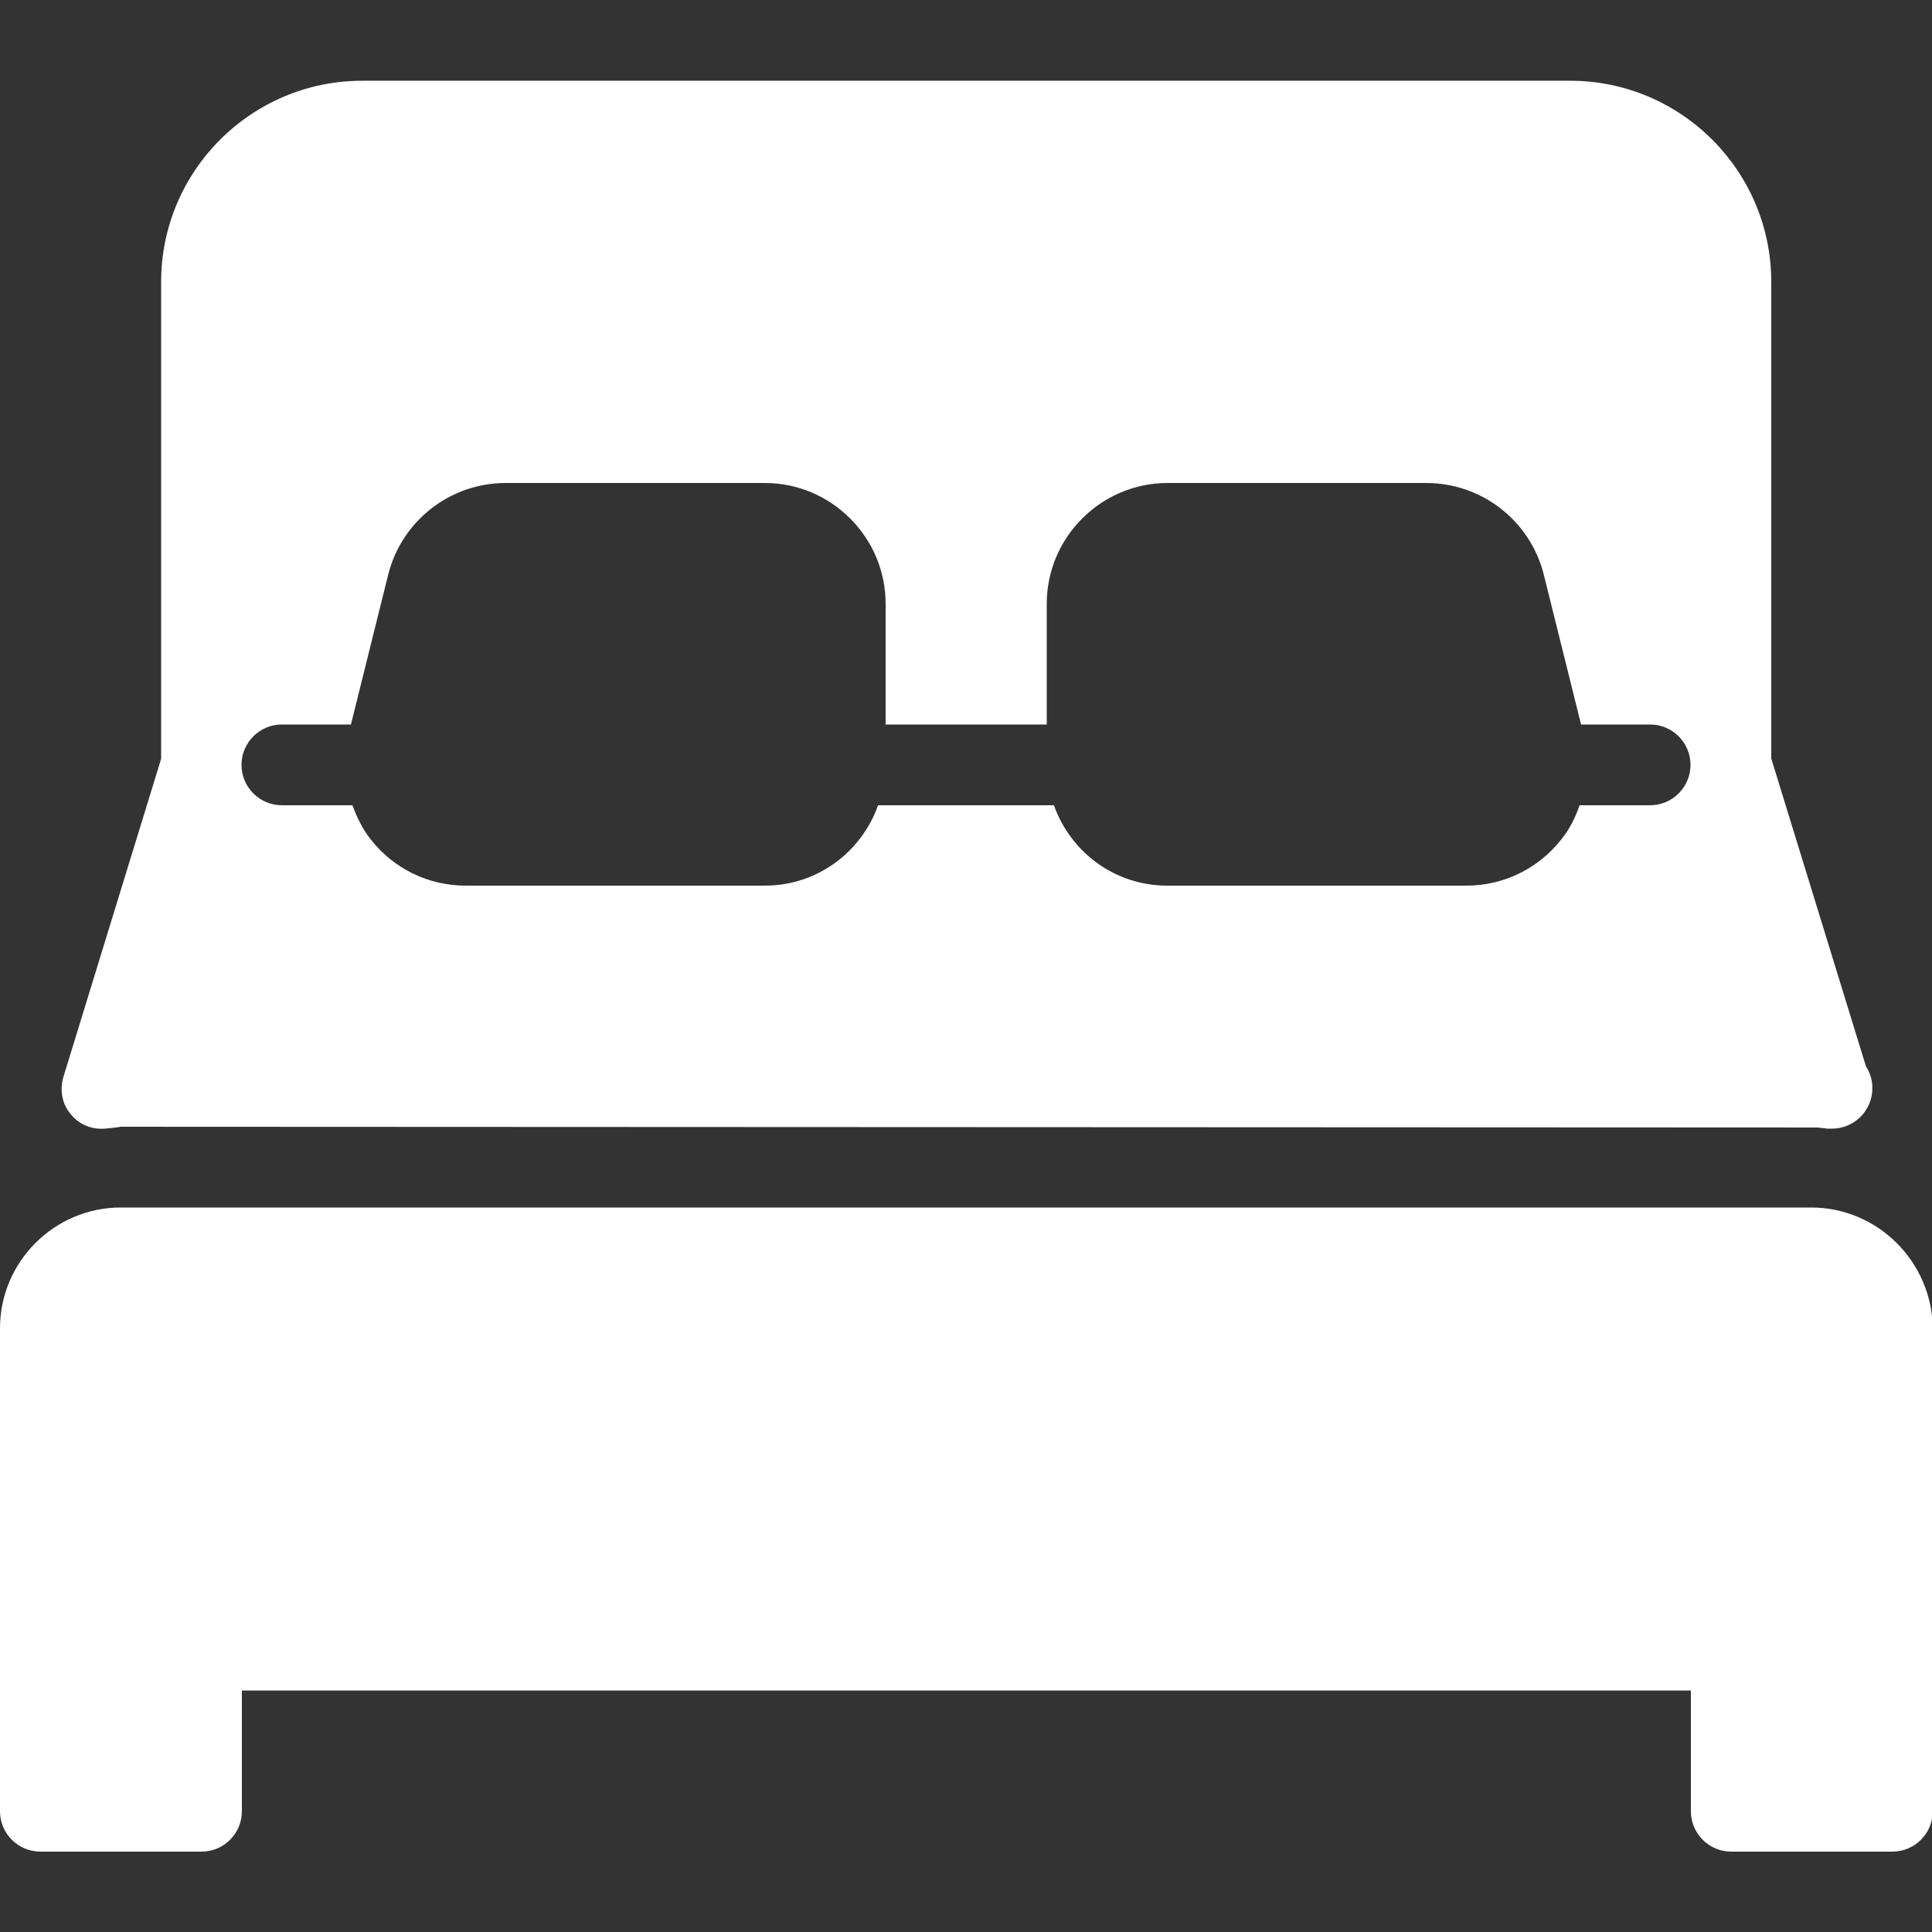
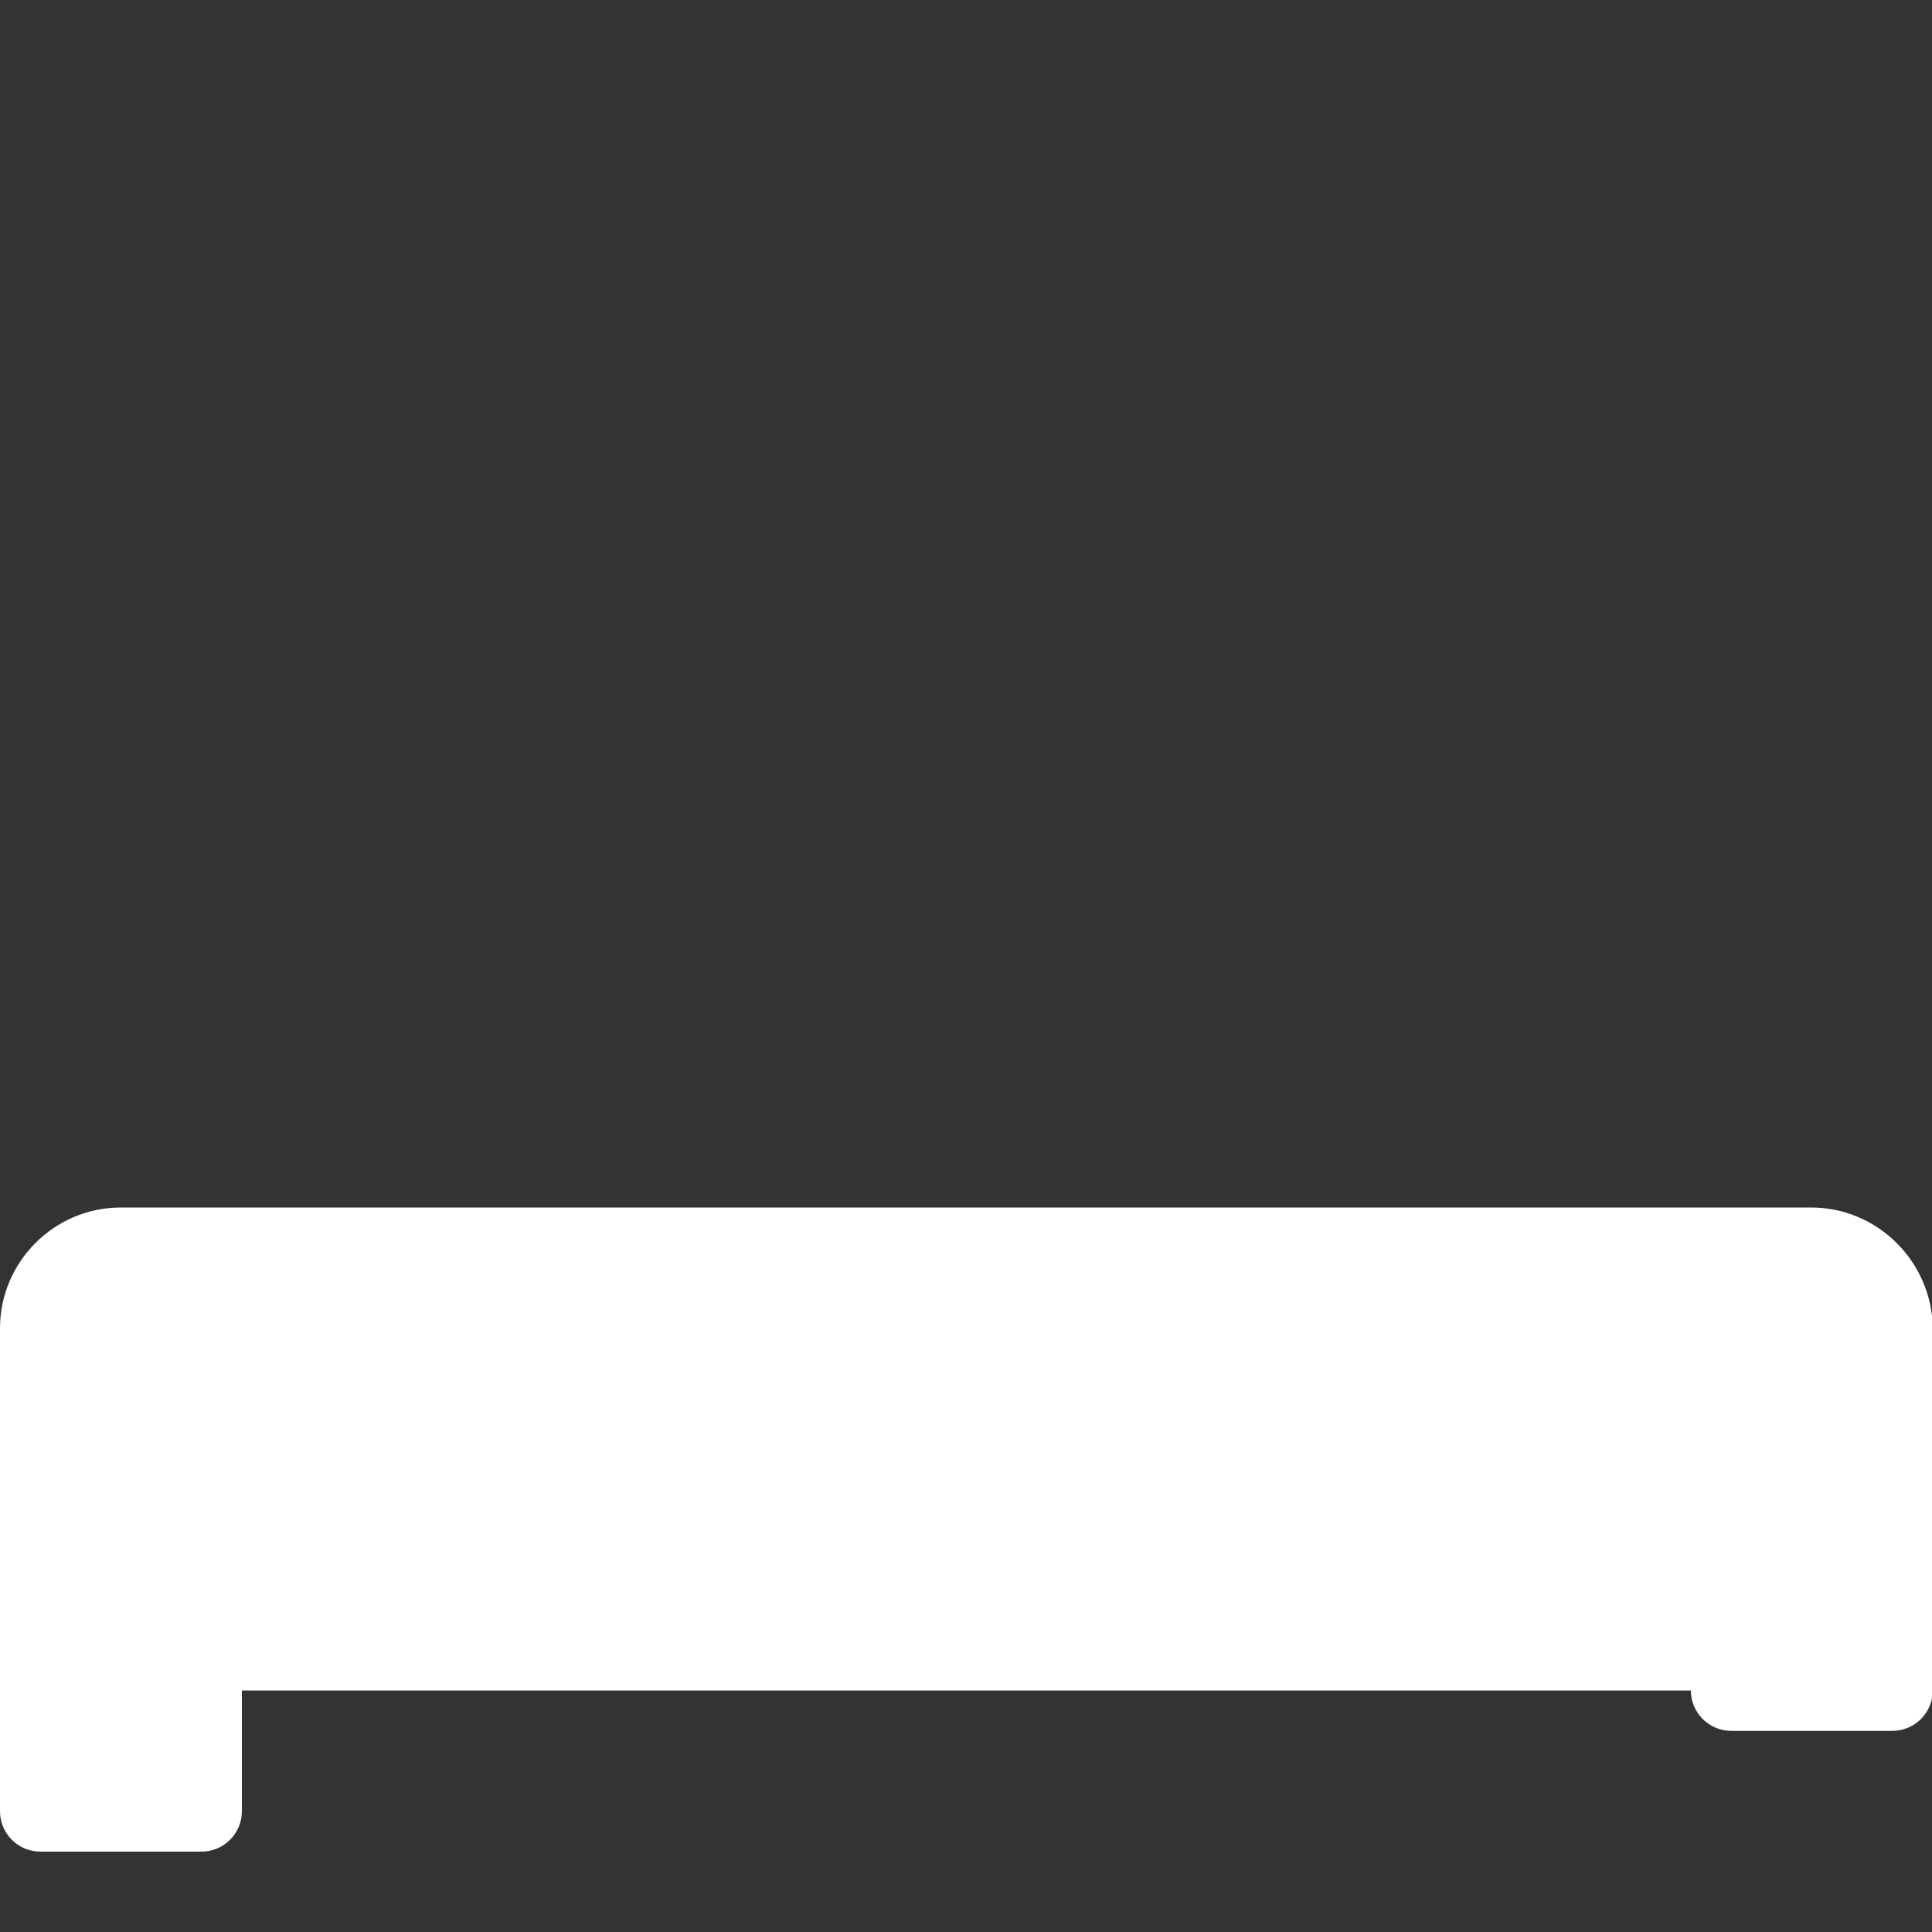
<svg xmlns="http://www.w3.org/2000/svg" version="1.1" width="85" height="85">
  <rect width="100%" height="100%" fill="#333333" stroke="none" />
  <svg version="1.1" id="Layer_1" x="0" y="0" viewBox="0 0 512 512" style="enable-background:new 0 0 512 512;" xml:space="preserve" width="85" height="85">
    <style type="text/css">
	.st0{fill:#FFFFFF;}
</style>
    <g>
      <g>
        <g>
-           <path class="st0" d="M27.8,299.1c0.2,0,4-0.4,4.2-0.5l449.7,0.2c0.2,0,2.4,0.3,2.6,0.3c0.3,0,0.6,0,0.8,0c0.1,0,0.3,0,0.4,0     c5.9,0,10.7-4.8,10.7-10.7c0-2.2-0.6-4.1-1.7-5.8l-25.1-81.6V74.7c0-29.4-23.9-53.3-53.3-53.3H96c-29.4,0-53.3,23.9-53.3,53.3     v126.4l-25.9,84.3c-1,3.4-0.4,7.1,1.9,9.8C20.8,297.9,24.2,299.4,27.8,299.1z M74.7,192H93l9.9-39.8C106.5,138,119.3,128,134,128     h68.7c17.6,0,32,14.4,32,32v32h42.7v-32c0-17.6,14.4-32,32-32H378c14.7,0,27.5,10,31.1,24.2L419,192h18.3     c5.9,0,10.7,4.8,10.7,10.7s-4.8,10.7-10.7,10.7h-18.7c-1.1,3.2-2.6,6.3-4.8,9c-6.1,7.8-15.3,12.3-25.2,12.3h-79.3     c-13.9,0-25.6-8.9-30-21.3h-46.6c-4.4,12.4-16.1,21.3-30,21.3h-79.3c-9.9,0-19.1-4.5-25.2-12.3c-2.2-2.8-3.6-5.8-4.8-9H74.7     c-5.9,0-10.7-4.8-10.7-10.7S68.8,192,74.7,192z" />
-           <path class="st0" d="M480,320H32c-17.6,0-32,14.4-32,32v128c0,5.9,4.8,10.7,10.7,10.7h42.7c5.9,0,10.7-4.8,10.7-10.7v-32h384v32     c0,5.9,4.8,10.7,10.7,10.7h42.7c5.9,0,10.7-4.8,10.7-10.7V352C512,334.4,497.6,320,480,320z" />
+           <path class="st0" d="M480,320H32c-17.6,0-32,14.4-32,32v128c0,5.9,4.8,10.7,10.7,10.7h42.7c5.9,0,10.7-4.8,10.7-10.7v-32h384c0,5.9,4.8,10.7,10.7,10.7h42.7c5.9,0,10.7-4.8,10.7-10.7V352C512,334.4,497.6,320,480,320z" />
        </g>
      </g>
    </g>
  </svg>
</svg>